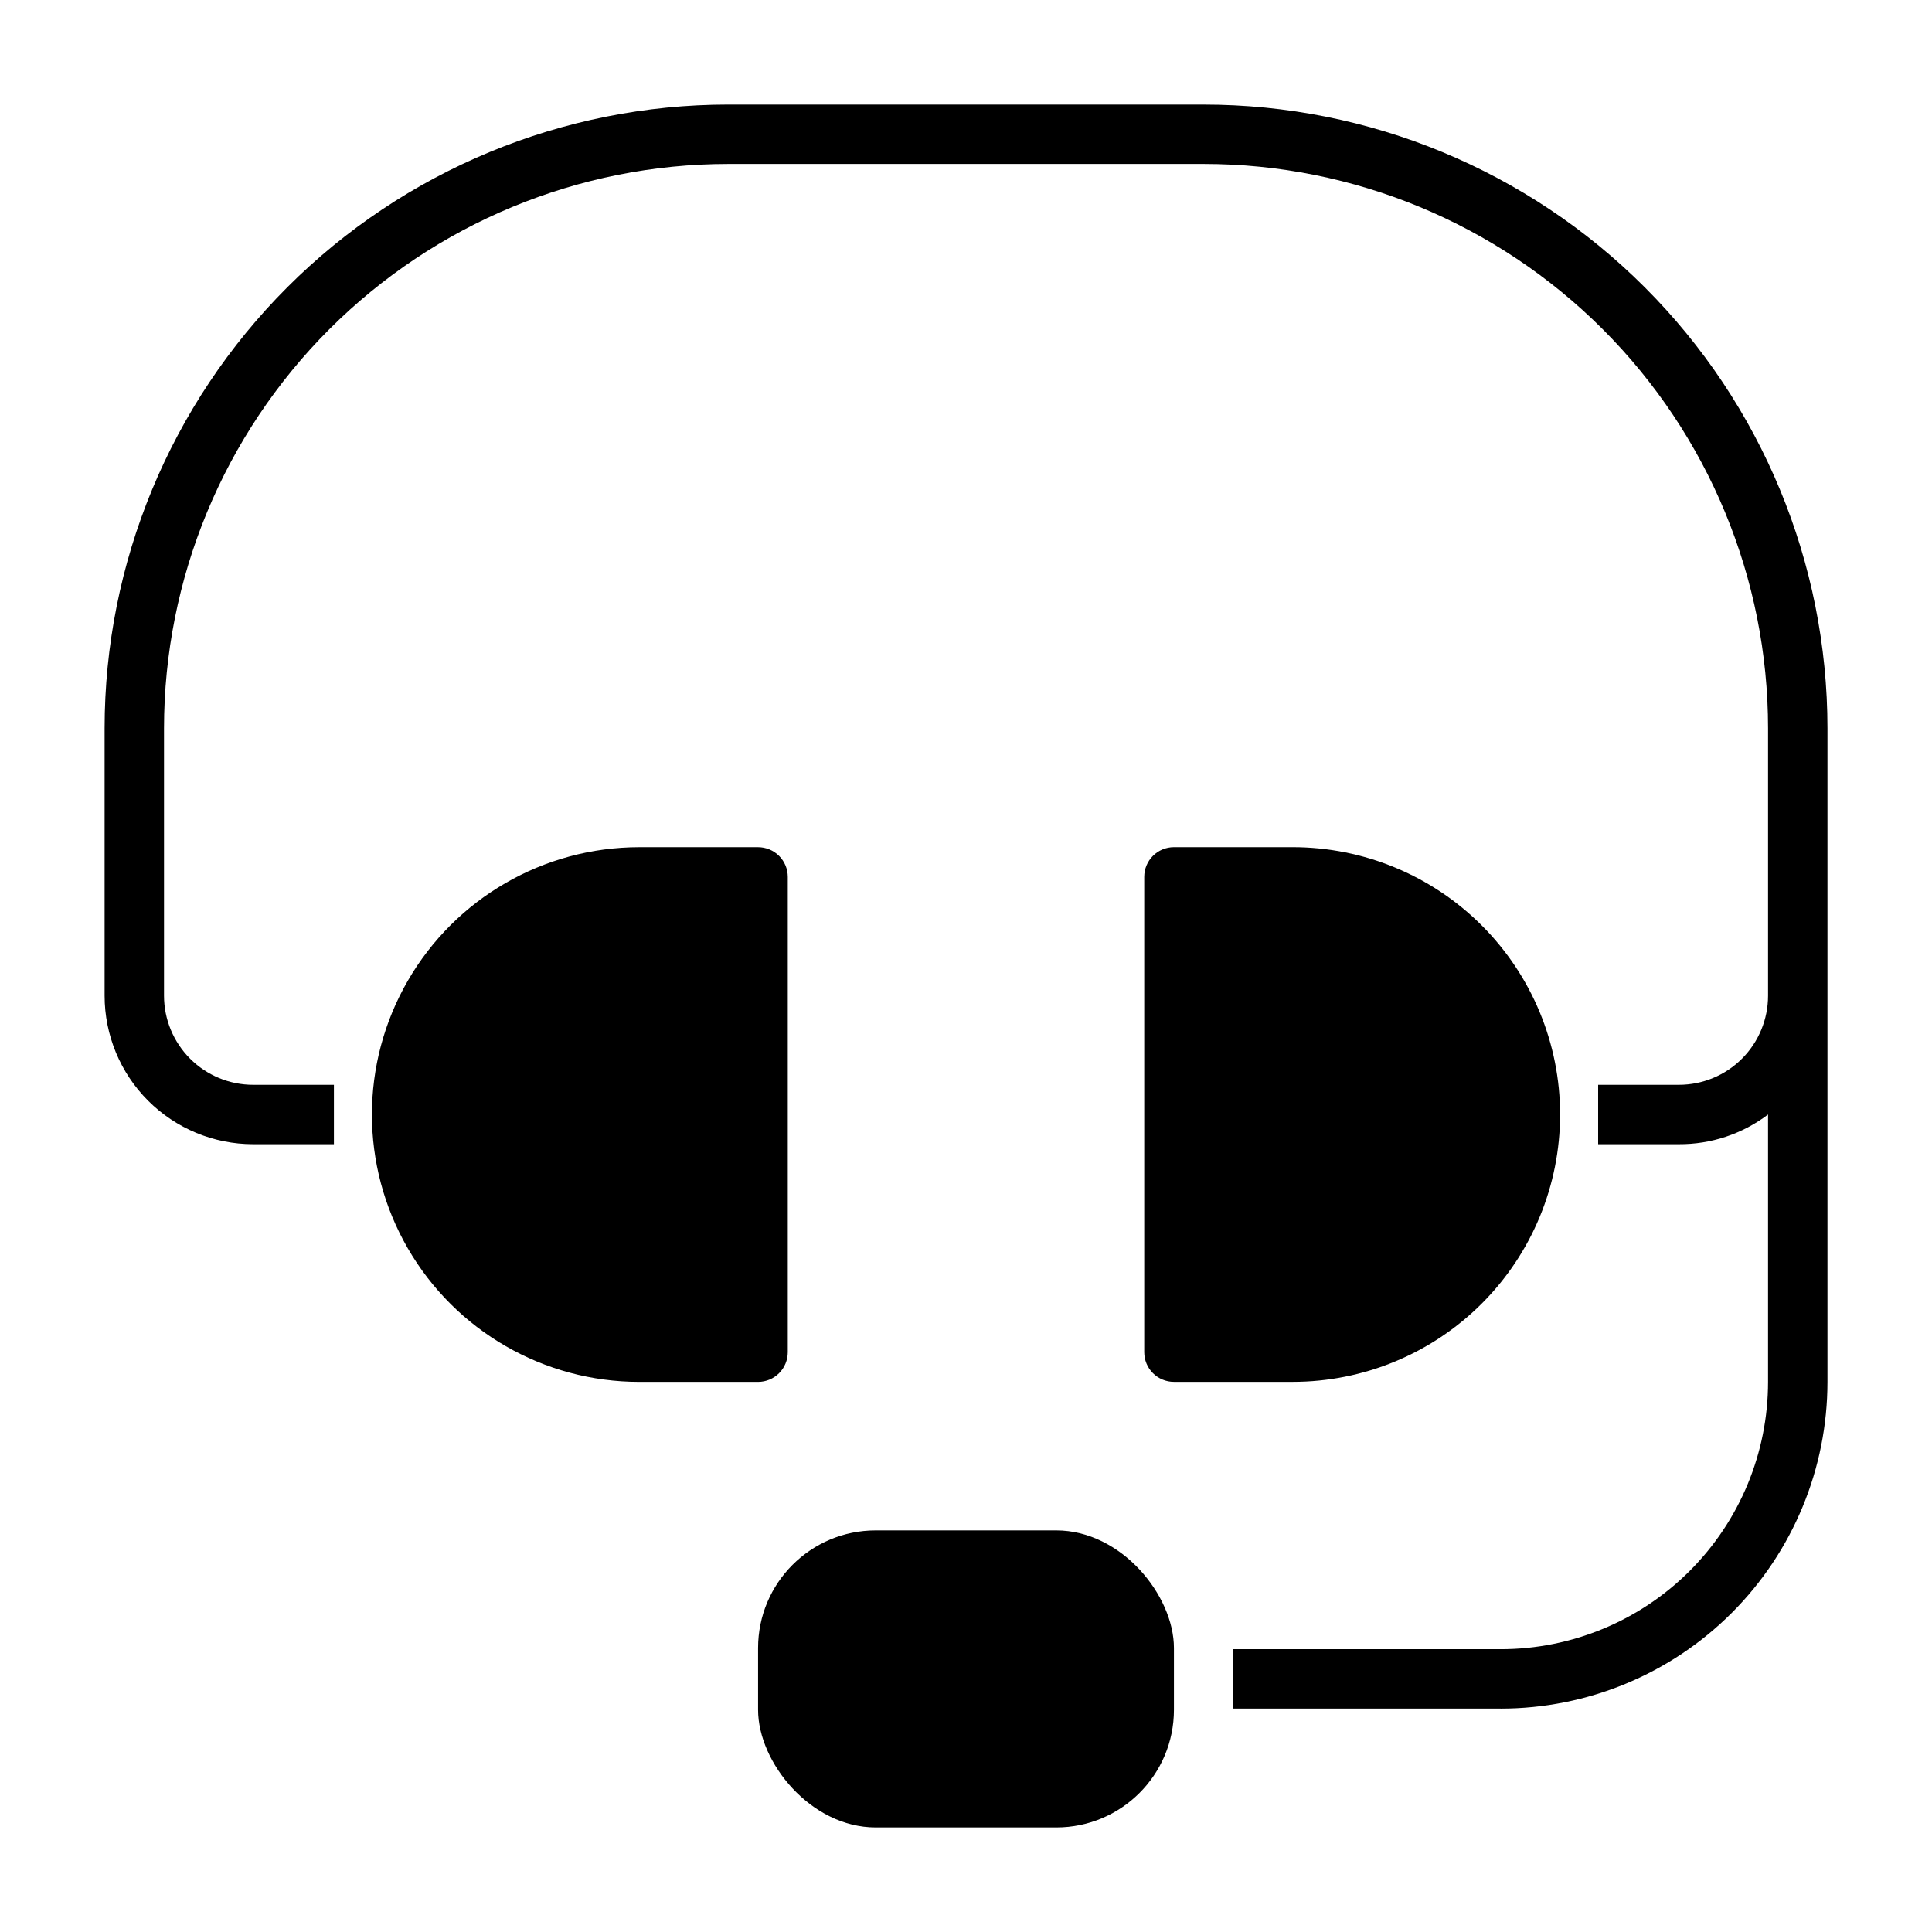
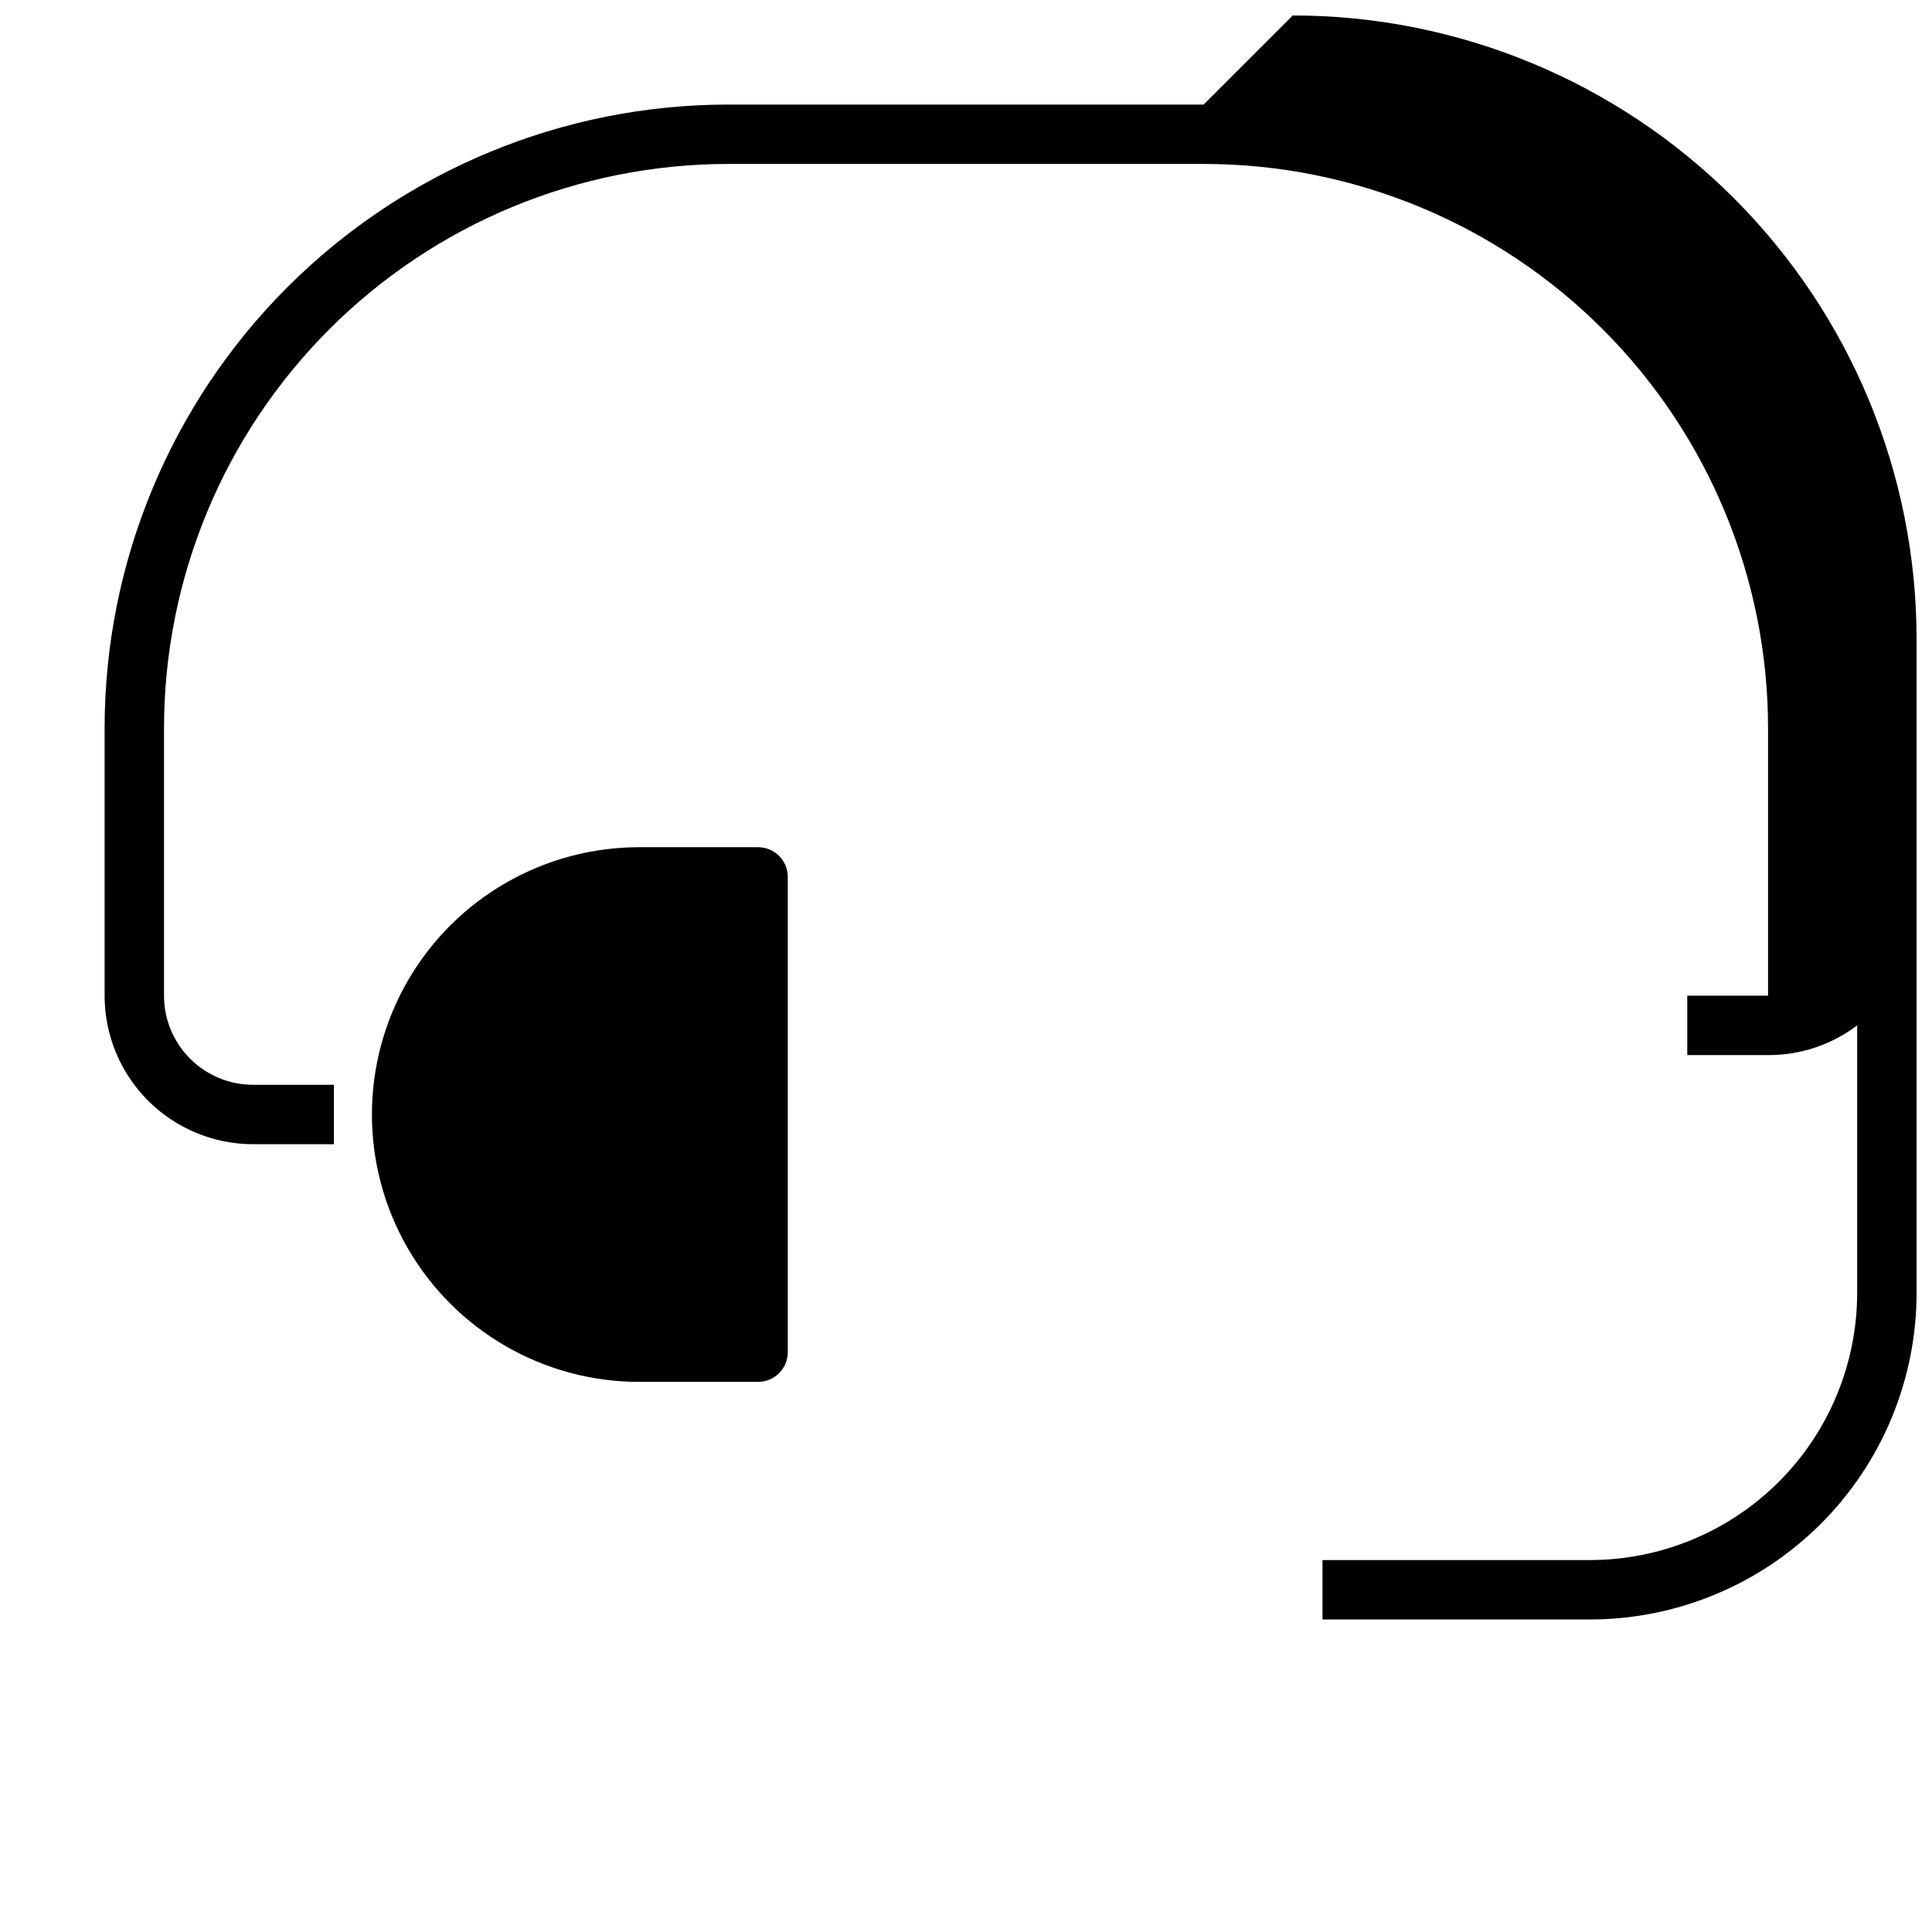
<svg xmlns="http://www.w3.org/2000/svg" fill="#000000" width="800px" height="800px" version="1.1" viewBox="144 144 512 512">
  <g>
-     <path d="m376.07 549.57h47.863c17.215 0 31.172 17.215 31.172 31.172v16.375c0 17.215-13.957 31.172-31.172 31.172h-47.863c-17.215 0-31.172-17.215-31.172-31.172v-16.375c0-17.215 13.957-31.172 31.172-31.172z" />
-     <path d="m557.44 439.36c0-18.789-7.461-36.812-20.75-50.098-13.285-13.285-31.305-20.75-50.098-20.75h-31.488c-4.348 0-7.871 3.523-7.871 7.871v125.95c0 2.086 0.828 4.09 2.305 5.566 1.477 1.477 3.481 2.305 5.566 2.305h31.488c18.793 0 36.812-7.465 50.098-20.75 13.289-13.289 20.75-31.309 20.75-50.098z" />
    <path d="m352.77 502.34v-125.95c0-2.09-0.828-4.09-2.305-5.566-1.477-1.477-3.481-2.305-5.566-2.305h-31.488c-25.312 0-48.699 13.504-61.355 35.422-12.656 21.922-12.656 48.93 0 70.848 12.656 21.922 36.043 35.426 61.355 35.426h31.488c2.086 0 4.09-0.828 5.566-2.305 1.477-1.477 2.305-3.481 2.305-5.566z" />
-     <path d="m462.98 171.71h-125.95c-43.844 0-85.895 17.414-116.89 48.418-31.004 31-48.418 73.051-48.418 116.89v70.848c0 10.438 4.144 20.449 11.527 27.832 7.383 7.379 17.395 11.527 27.832 11.527h21.41v-15.742h-21.41c-6.266 0-12.27-2.488-16.699-6.918-4.43-4.43-6.918-10.438-6.918-16.699v-70.848c0-39.668 15.758-77.711 43.809-105.76s66.094-43.809 105.76-43.809h125.95c39.668 0 77.711 15.758 105.76 43.809 28.051 28.051 43.809 66.094 43.809 105.76v70.848c0 6.262-2.488 12.27-6.918 16.699-4.426 4.43-10.434 6.918-16.699 6.918h-21.41v15.742h21.41c8.523 0.047 16.824-2.719 23.617-7.871v70.848c0 18.789-7.465 36.809-20.75 50.098-13.289 13.285-31.309 20.75-50.098 20.75h-70.848v15.742h70.848v0.004c22.965 0 44.992-9.125 61.23-25.363s25.363-38.266 25.363-61.23v-173.18c0-43.844-17.418-85.895-48.422-116.89-31-31.004-73.051-48.418-116.89-48.418z" />
+     <path d="m462.98 171.71h-125.95c-43.844 0-85.895 17.414-116.89 48.418-31.004 31-48.418 73.051-48.418 116.89v70.848c0 10.438 4.144 20.449 11.527 27.832 7.383 7.379 17.395 11.527 27.832 11.527h21.41v-15.742h-21.41c-6.266 0-12.27-2.488-16.699-6.918-4.43-4.43-6.918-10.438-6.918-16.699v-70.848c0-39.668 15.758-77.711 43.809-105.76s66.094-43.809 105.76-43.809h125.95c39.668 0 77.711 15.758 105.76 43.809 28.051 28.051 43.809 66.094 43.809 105.76v70.848h-21.41v15.742h21.41c8.523 0.047 16.824-2.719 23.617-7.871v70.848c0 18.789-7.465 36.809-20.75 50.098-13.289 13.285-31.309 20.75-50.098 20.75h-70.848v15.742h70.848v0.004c22.965 0 44.992-9.125 61.23-25.363s25.363-38.266 25.363-61.23v-173.18c0-43.844-17.418-85.895-48.422-116.89-31-31.004-73.051-48.418-116.89-48.418z" />
  </g>
</svg>